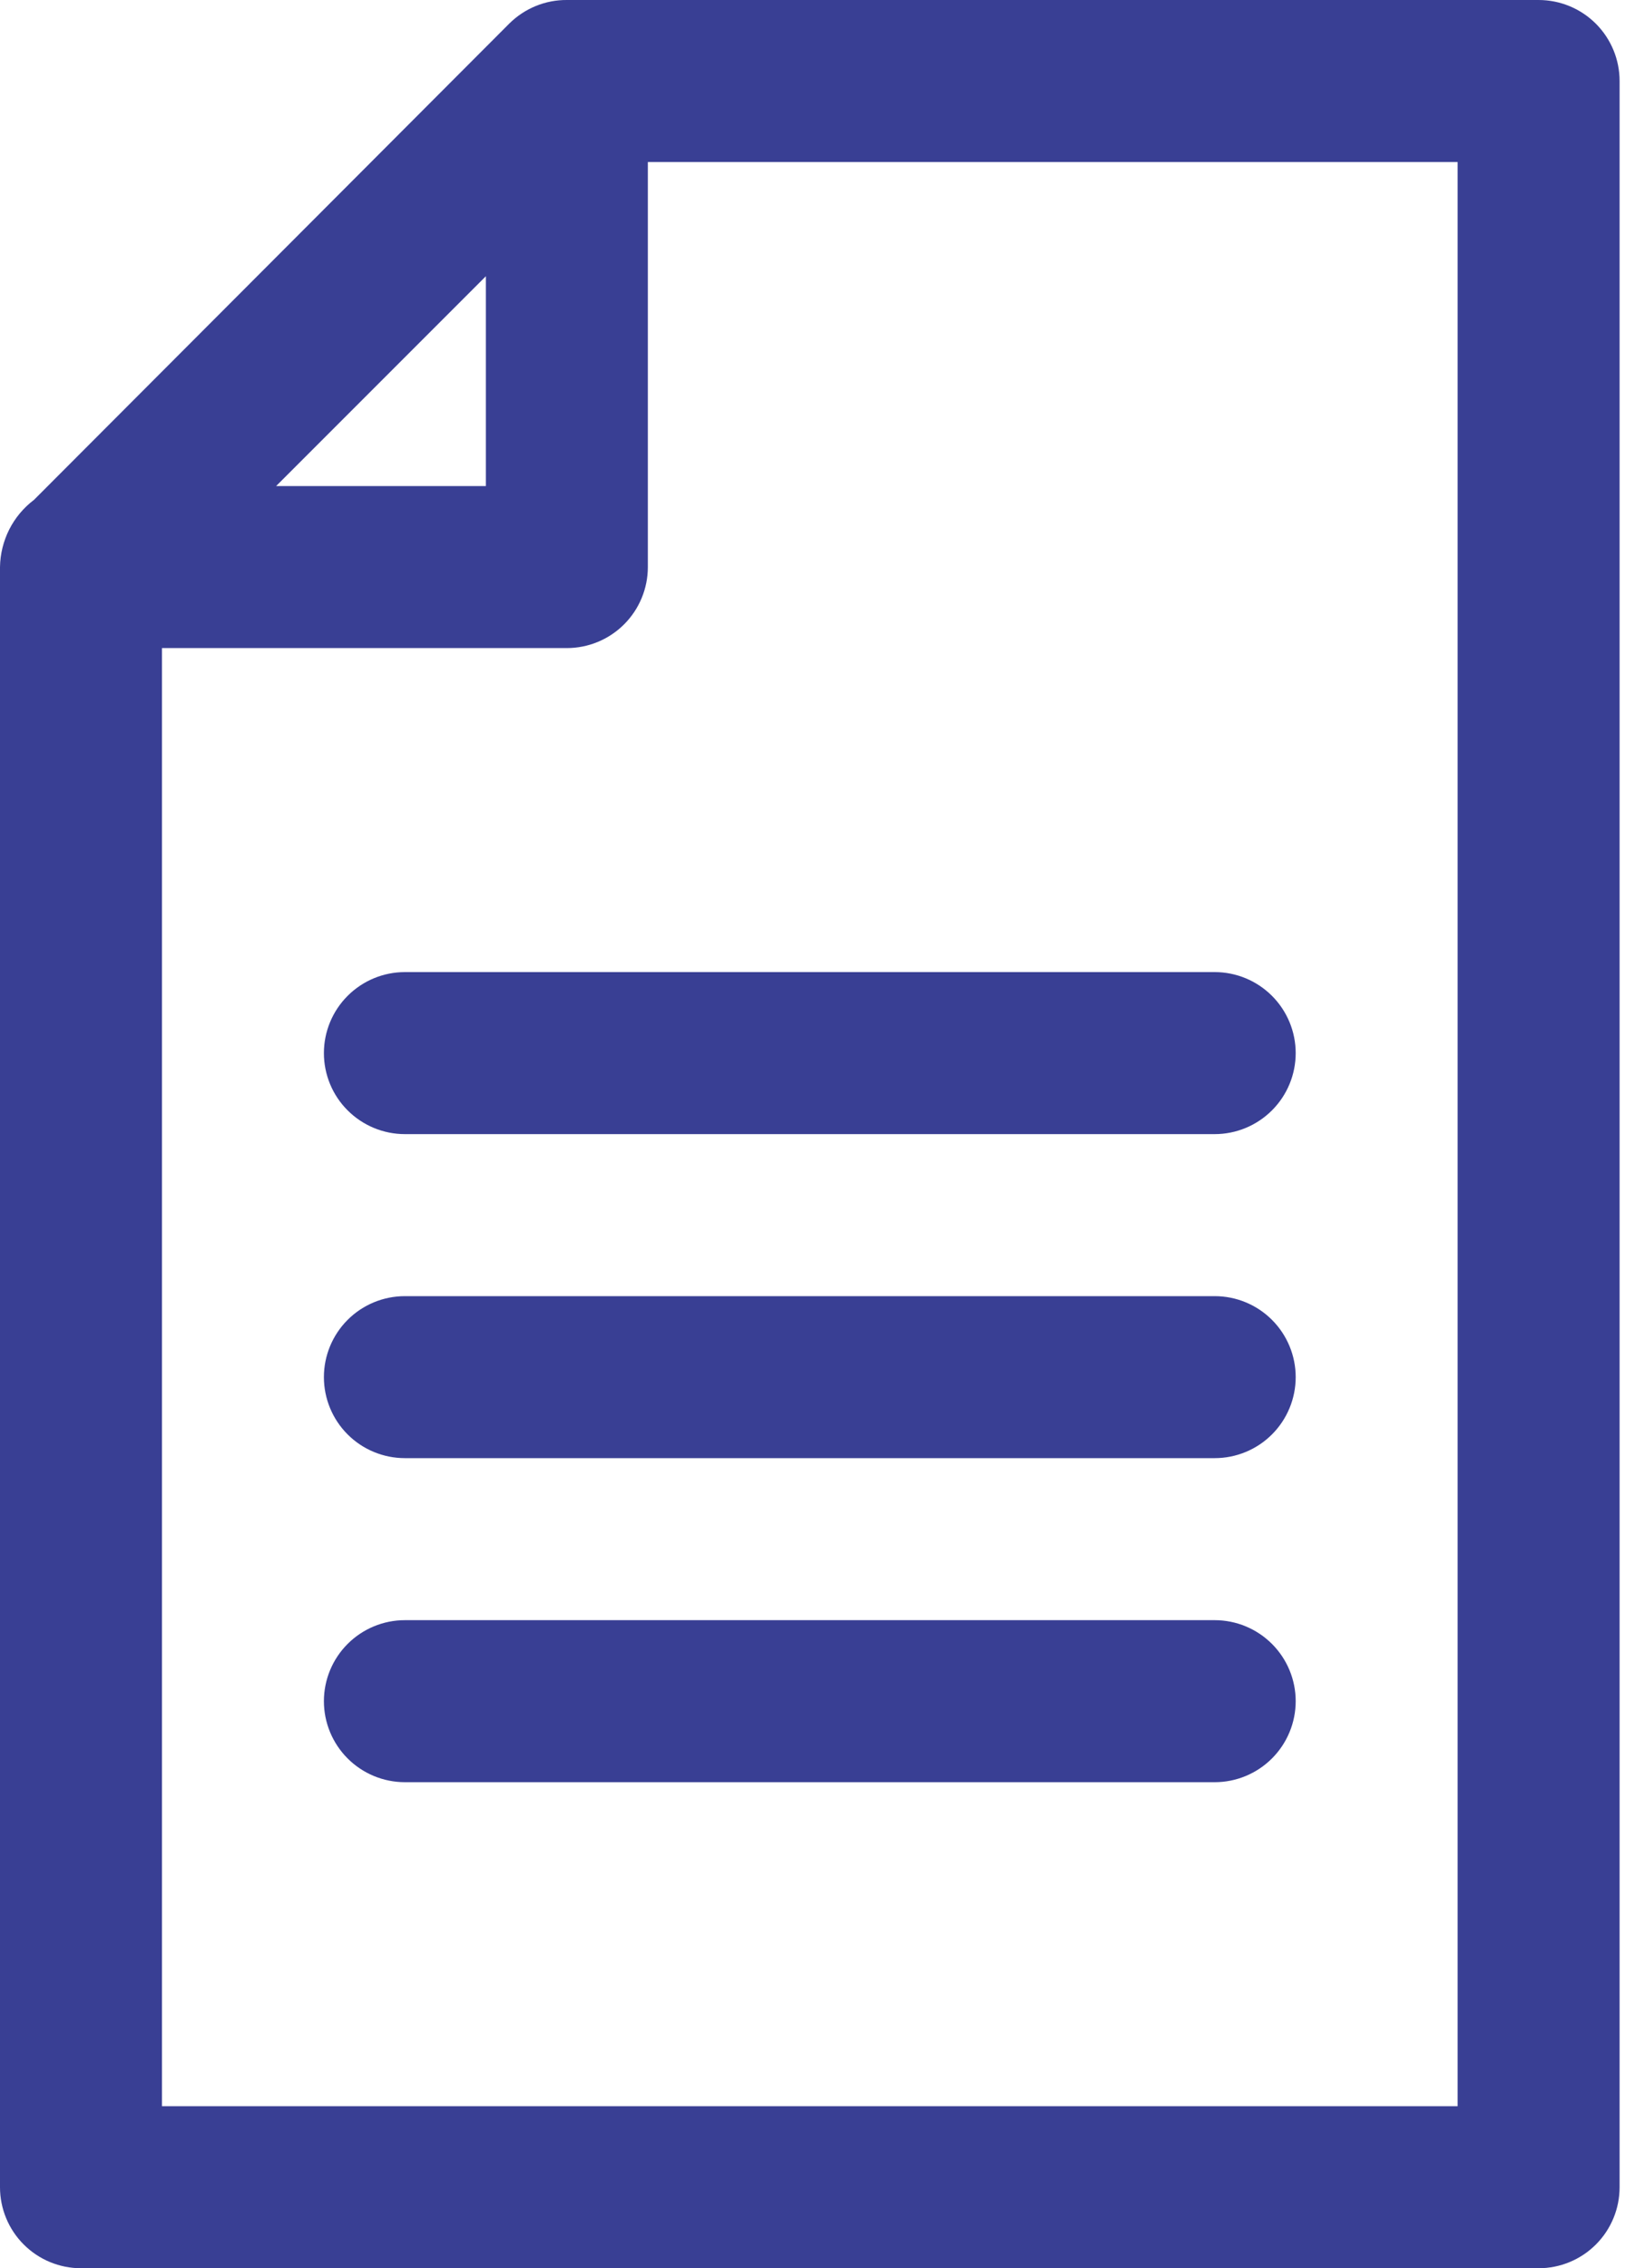
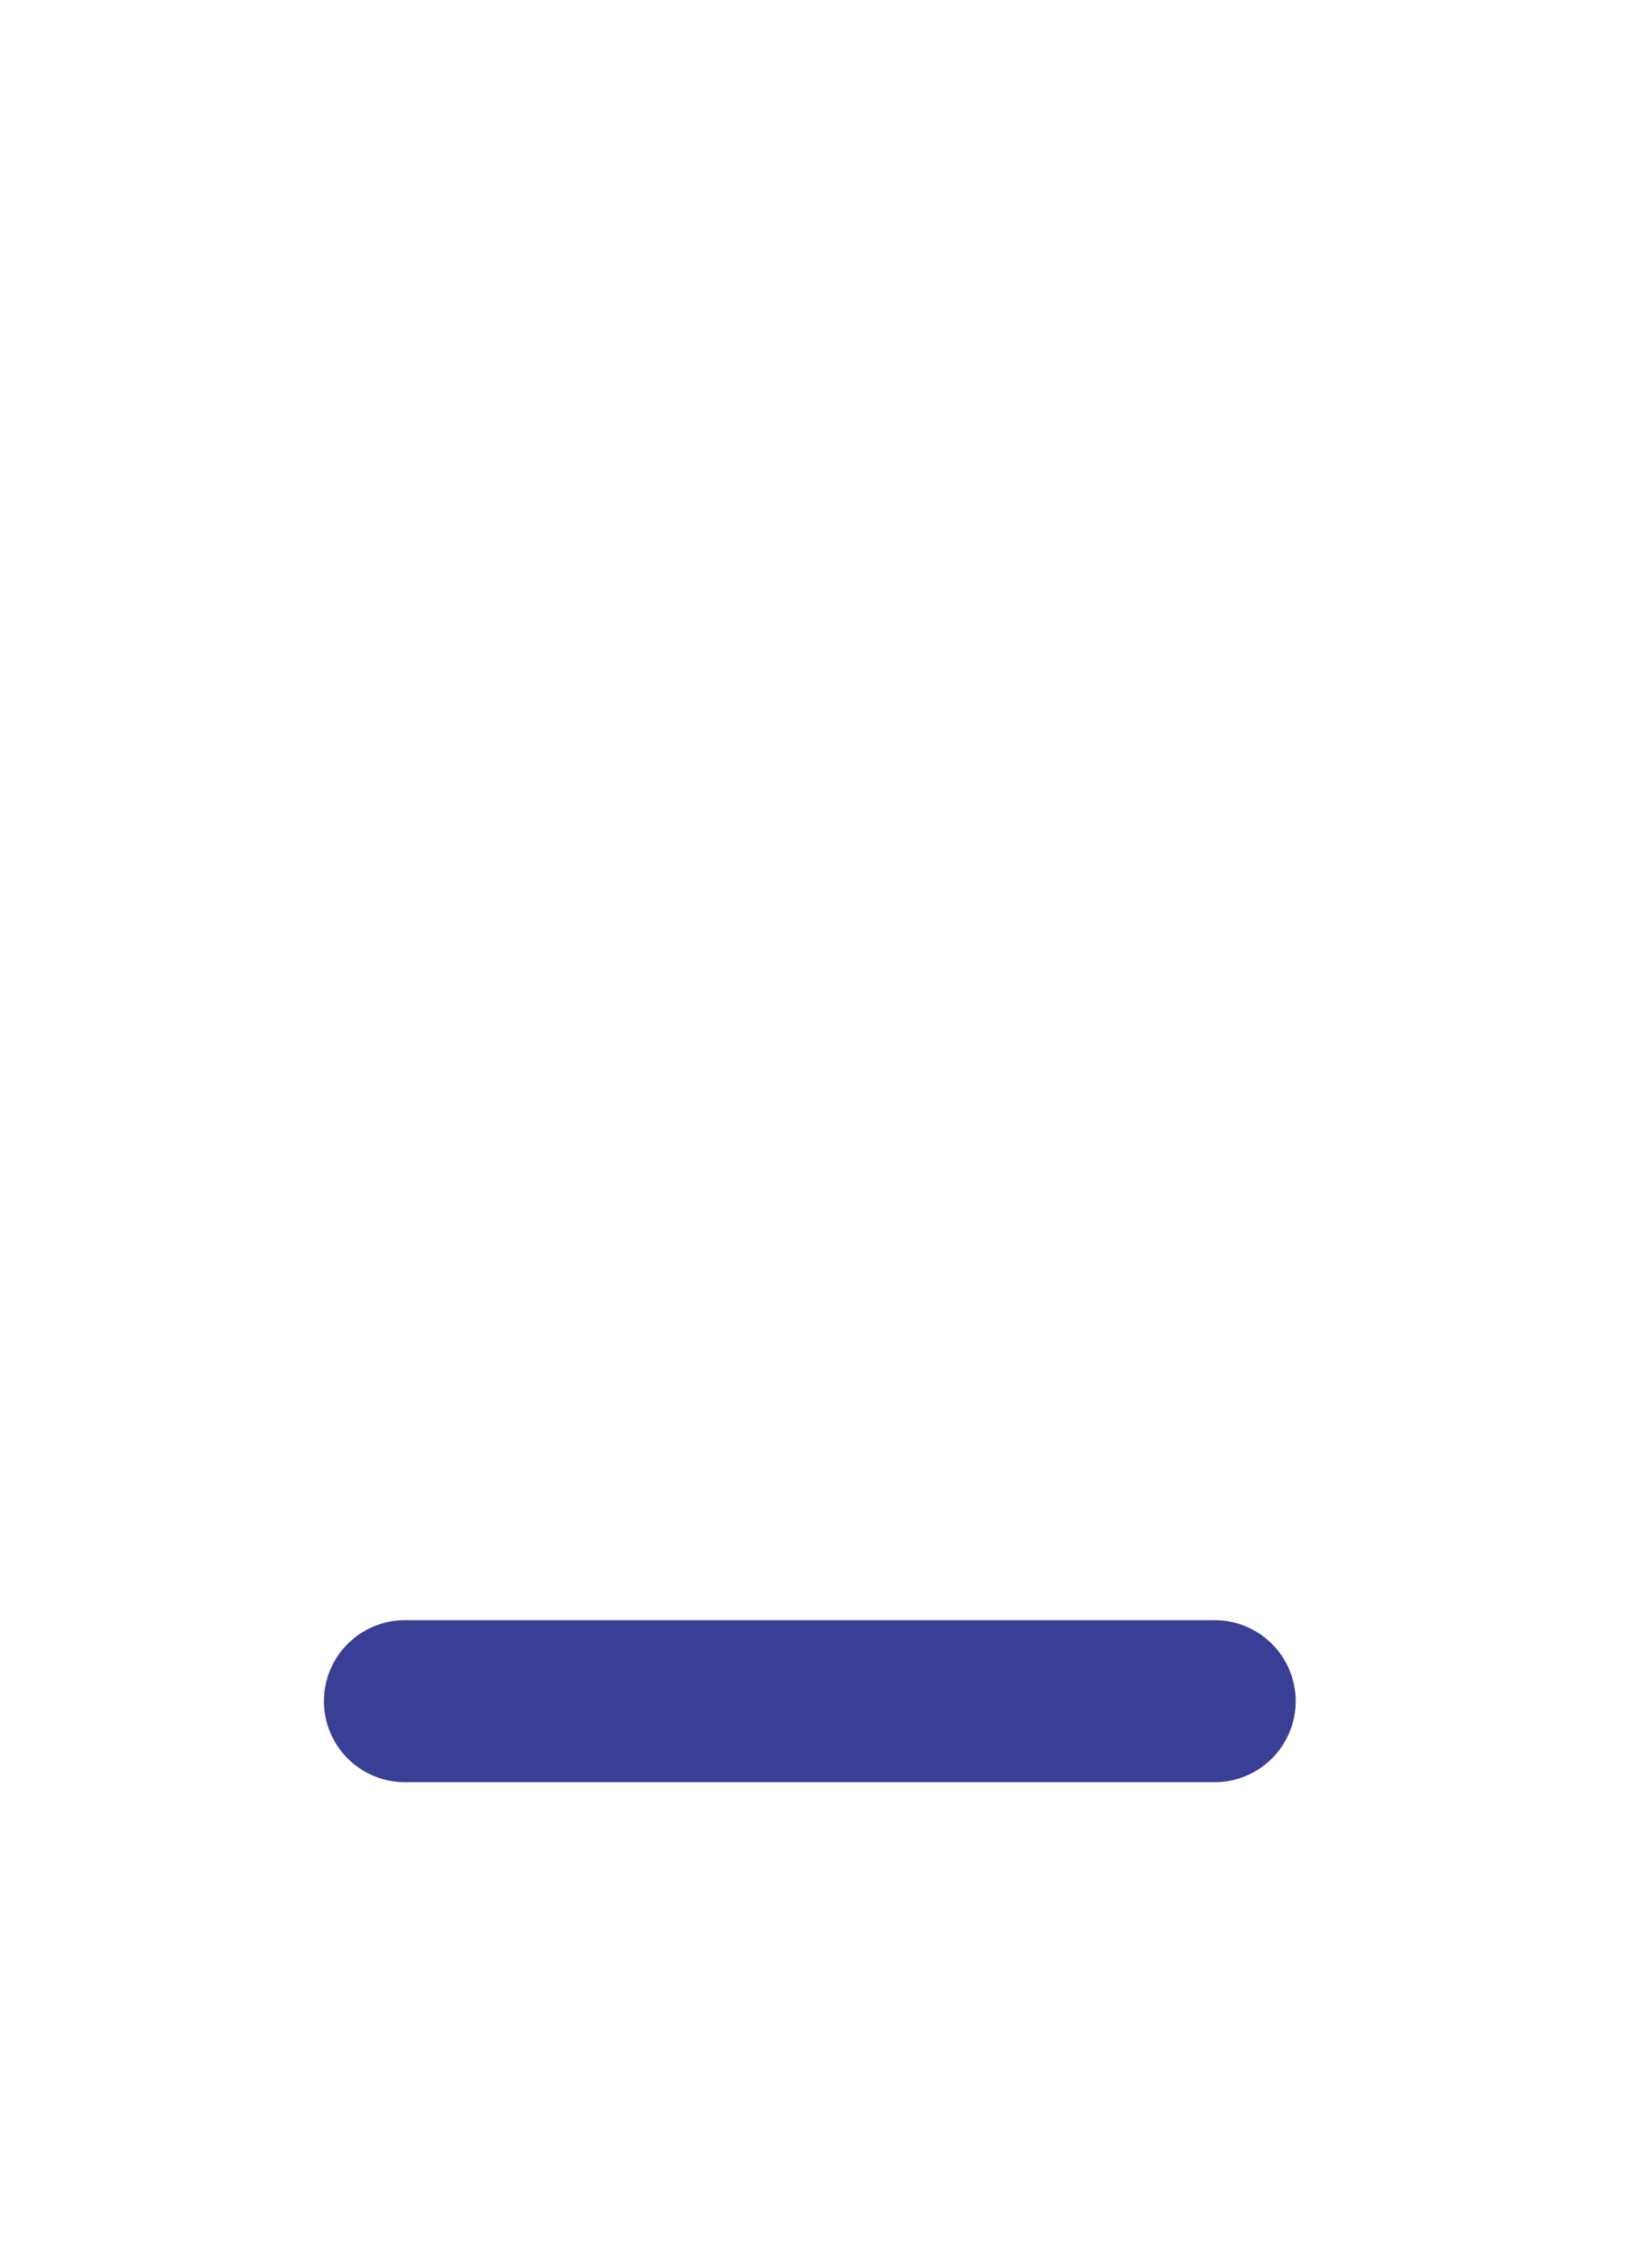
<svg xmlns="http://www.w3.org/2000/svg" width="43" height="60" viewBox="0 0 43 60" fill="none">
-   <path d="M40.714 3.58163e-05H15C14.718 -0.002 14.438 0.052 14.177 0.159C13.916 0.266 13.679 0.423 13.479 0.621L0.9 13.222C0.625 13.43 0.4 13.698 0.244 14.007C0.089 14.315 0.005 14.655 0 15V57.857C0 58.425 0.226 58.971 0.628 59.372C1.029 59.774 1.575 60 2.143 60H40.714C41.283 60 41.828 59.774 42.23 59.372C42.631 58.971 42.857 58.425 42.857 57.857V2.143C42.857 1.575 42.631 1.03 42.23 0.628C41.828 0.226 41.283 3.58163e-05 40.714 3.58163e-05ZM12.857 7.307V12.857H7.307L12.857 7.307ZM38.571 55.714H4.286V17.143H15C15.568 17.143 16.113 16.917 16.515 16.515C16.917 16.113 17.143 15.568 17.143 15V4.286H38.571V55.714Z" fill="#393F94" />
-   <path d="M10.714 25.714C10.146 25.714 9.601 25.94 9.199 26.342C8.797 26.744 8.571 27.289 8.571 27.857C8.571 28.425 8.797 28.971 9.199 29.372C9.601 29.774 10.146 30 10.714 30H32.143C32.711 30 33.256 29.774 33.658 29.372C34.06 28.971 34.286 28.425 34.286 27.857C34.286 27.289 34.06 26.744 33.658 26.342C33.256 25.94 32.711 25.714 32.143 25.714H10.714Z" fill="#393F94" />
-   <path d="M32.143 34.286H10.714C10.146 34.286 9.601 34.511 9.199 34.913C8.797 35.315 8.571 35.86 8.571 36.428C8.571 36.997 8.797 37.542 9.199 37.944C9.601 38.346 10.146 38.571 10.714 38.571H32.143C32.711 38.571 33.256 38.346 33.658 37.944C34.06 37.542 34.286 36.997 34.286 36.428C34.286 35.86 34.06 35.315 33.658 34.913C33.256 34.511 32.711 34.286 32.143 34.286Z" fill="#393F94" />
  <path d="M32.143 42.857H10.714C10.146 42.857 9.601 43.083 9.199 43.485C8.797 43.887 8.571 44.432 8.571 45C8.571 45.568 8.797 46.113 9.199 46.515C9.601 46.917 10.146 47.143 10.714 47.143H32.143C32.711 47.143 33.256 46.917 33.658 46.515C34.06 46.113 34.286 45.568 34.286 45C34.286 44.432 34.06 43.887 33.658 43.485C33.256 43.083 32.711 42.857 32.143 42.857Z" fill="#393F94" />
</svg>